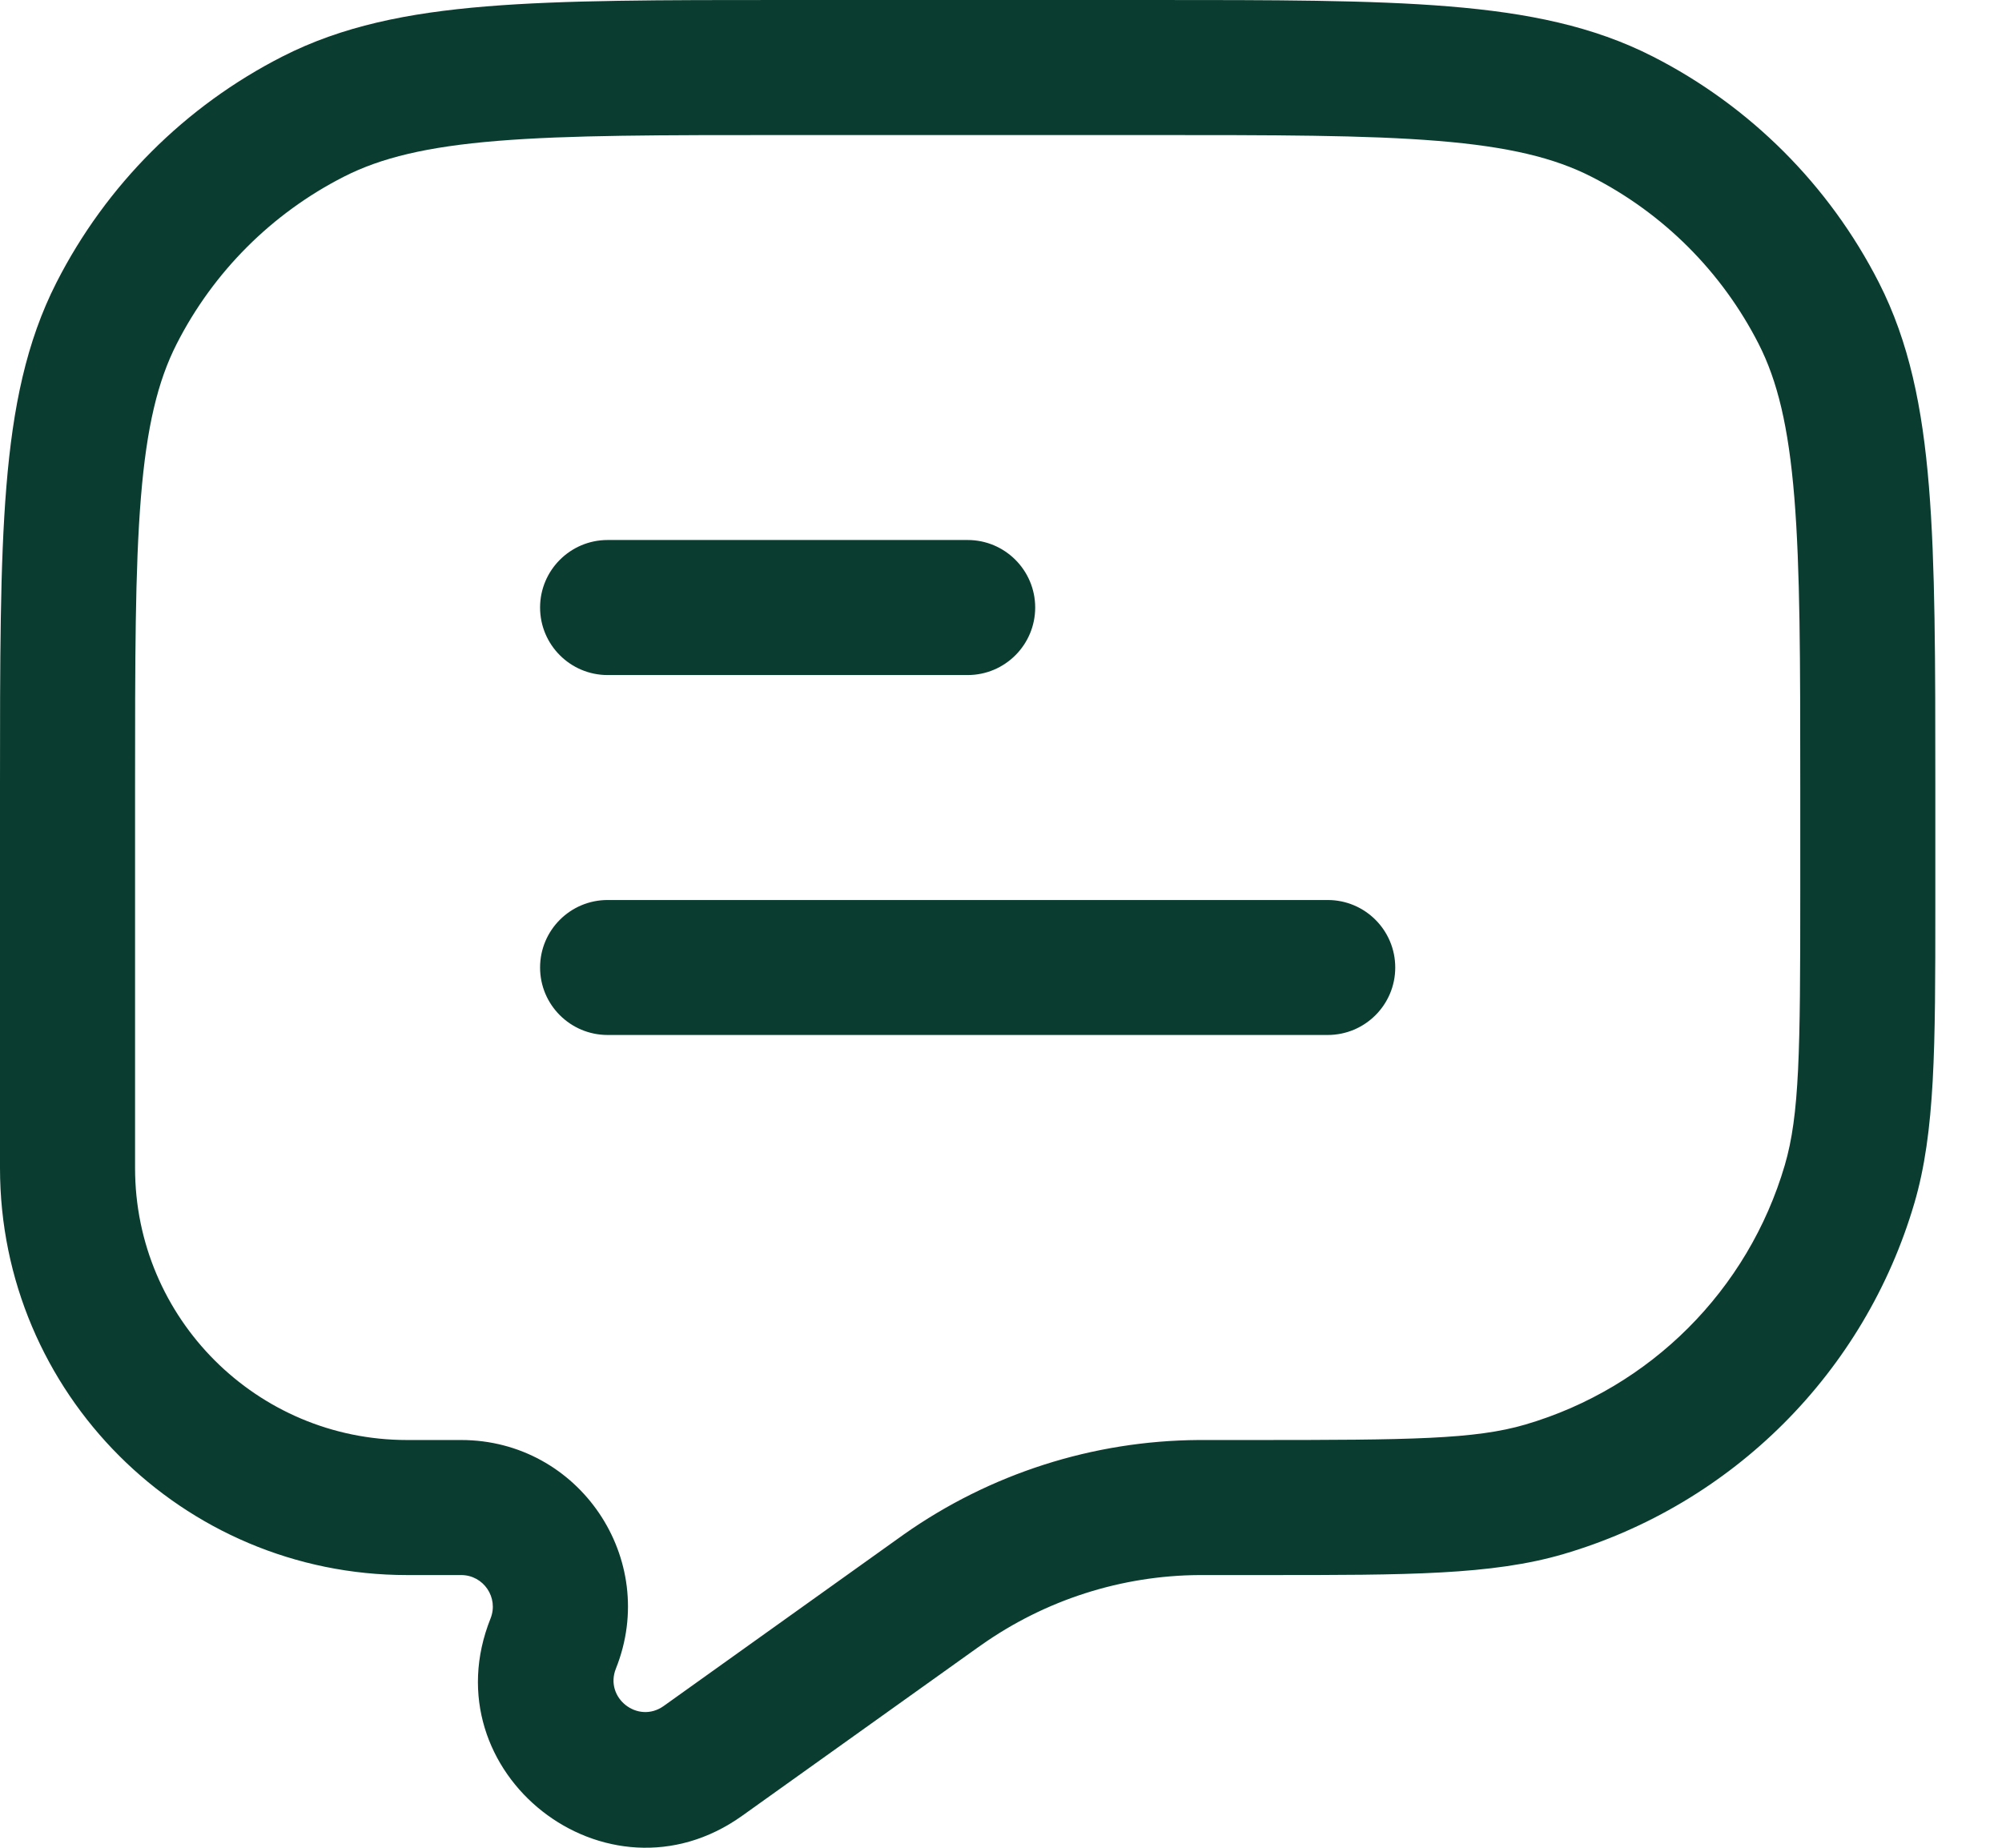
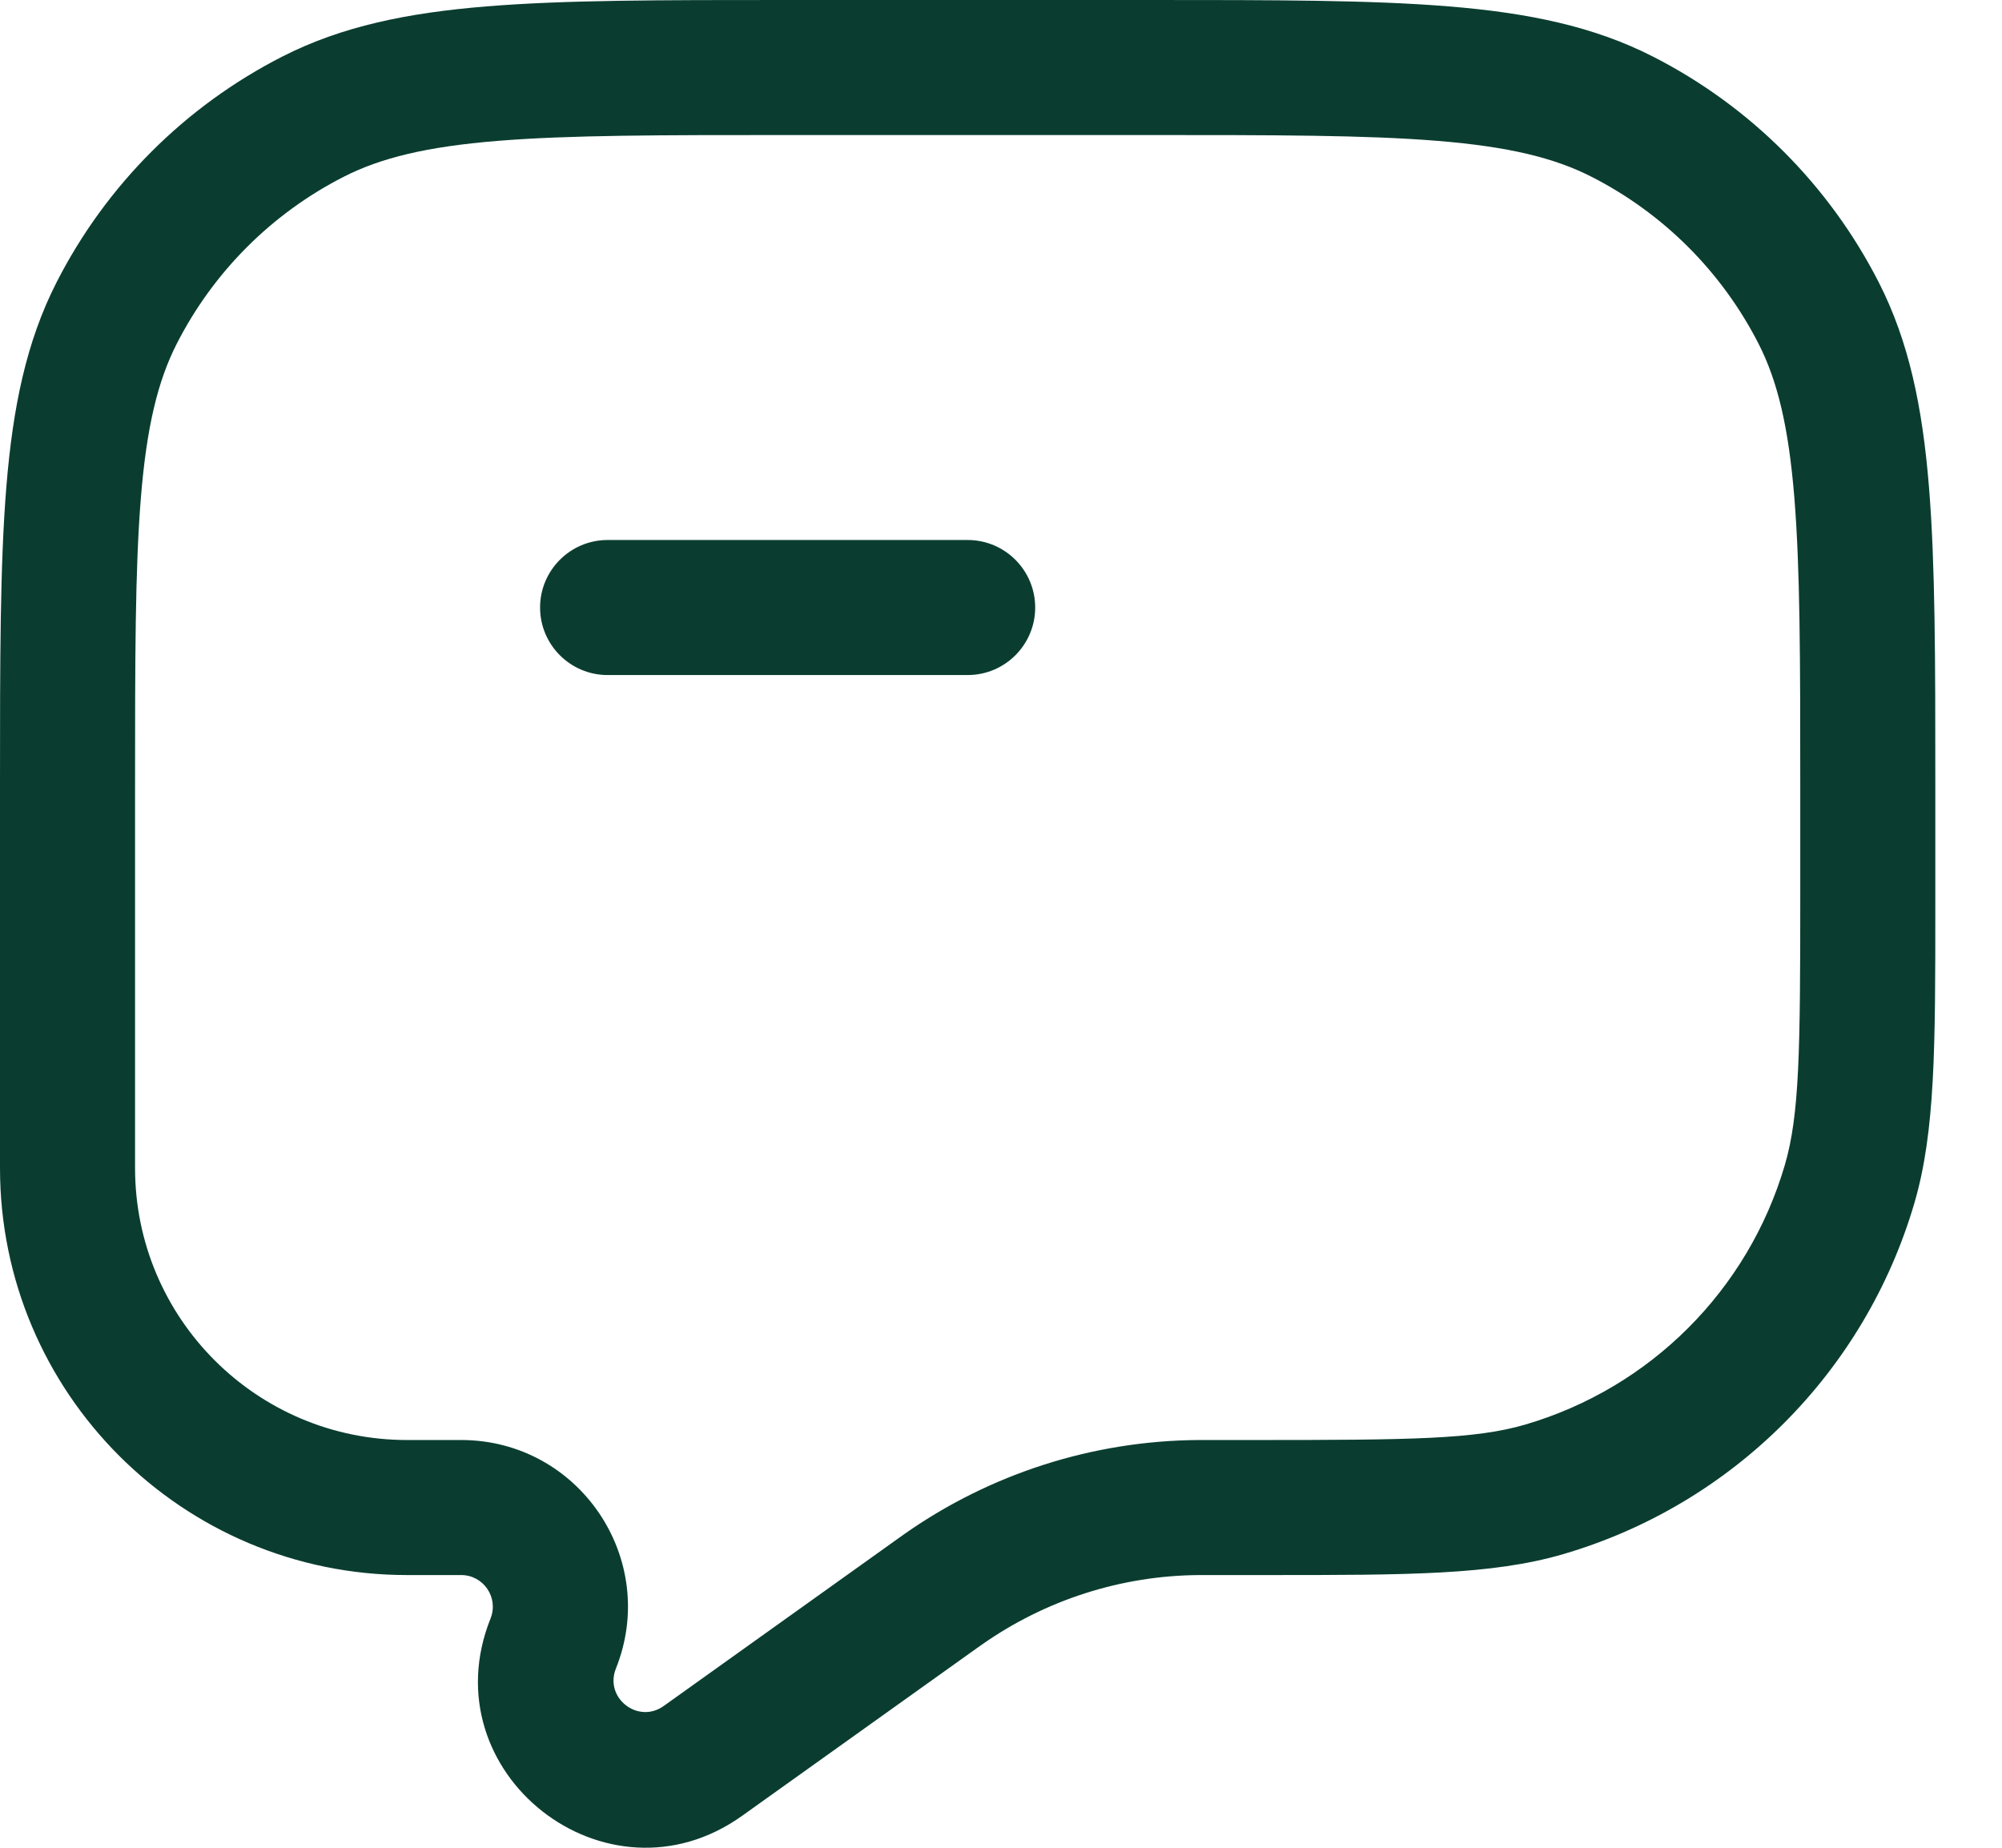
<svg xmlns="http://www.w3.org/2000/svg" width="26" height="24" viewBox="0 0 26 24" fill="none">
  <path d="M7.014 7.891C7.014 7.407 7.407 7.014 7.891 7.014H12.567C13.051 7.014 13.444 7.407 13.444 7.891C13.444 8.375 13.051 8.768 12.567 8.768H7.891C7.407 8.768 7.014 8.375 7.014 7.891Z" fill="#0A3D30" />
-   <path d="M7.014 12.567C7.014 12.082 7.407 11.69 7.891 11.69H17.243C17.727 11.69 18.12 12.082 18.12 12.567C18.12 13.051 17.727 13.443 17.243 13.443H7.891C7.407 13.443 7.014 13.051 7.014 12.567Z" fill="#0A3D30" />
  <path fill-rule="evenodd" clip-rule="evenodd" d="M10.19 0H14.944C16.548 0 17.805 -1.16362e-05 18.815 0.083C19.844 0.167 20.694 0.341 21.463 0.733C22.728 1.377 23.756 2.405 24.401 3.67C24.793 4.44 24.967 5.29 25.051 6.318C25.134 7.329 25.134 8.586 25.134 10.19V11.613V11.785C25.134 13.595 25.134 14.7 24.862 15.627C24.218 17.824 22.5 19.542 20.303 20.186C19.375 20.458 18.271 20.458 16.461 20.458C16.404 20.458 16.347 20.458 16.289 20.458H15.648L15.577 20.458C14.563 20.464 13.576 20.781 12.747 21.365L12.69 21.405L9.638 23.585C7.879 24.842 5.568 23.027 6.371 21.021C6.478 20.751 6.28 20.458 5.989 20.458H5.286C2.367 20.458 0 18.091 0 15.172V10.19C0 8.586 -1.16362e-05 7.329 0.083 6.318C0.167 5.29 0.341 4.44 0.733 3.67C1.377 2.405 2.405 1.377 3.67 0.733C4.44 0.341 5.29 0.167 6.318 0.083C7.329 -1.16362e-05 8.586 0 10.19 0ZM6.461 1.83C5.541 1.905 4.947 2.05 4.466 2.295C3.531 2.771 2.771 3.531 2.295 4.466C2.05 4.947 1.905 5.541 1.83 6.461C1.754 7.392 1.754 8.578 1.754 10.229V15.172C1.754 17.123 3.335 18.704 5.286 18.704H5.989C7.52 18.704 8.567 20.25 7.999 21.672C7.846 22.053 8.285 22.397 8.619 22.159L11.737 19.931C12.858 19.141 14.194 18.713 15.566 18.704L15.648 18.704H16.289C18.325 18.704 19.156 18.695 19.81 18.503C21.433 18.027 22.703 16.757 23.179 15.134C23.371 14.48 23.38 13.649 23.38 11.613V10.229C23.38 8.578 23.379 7.392 23.303 6.461C23.228 5.541 23.084 4.947 22.839 4.466C22.362 3.531 21.602 2.771 20.667 2.295C20.186 2.05 19.593 1.905 18.672 1.83C17.742 1.754 16.556 1.754 14.905 1.754H10.229C8.578 1.754 7.392 1.754 6.461 1.83Z" fill="#0A3D30" />
</svg>